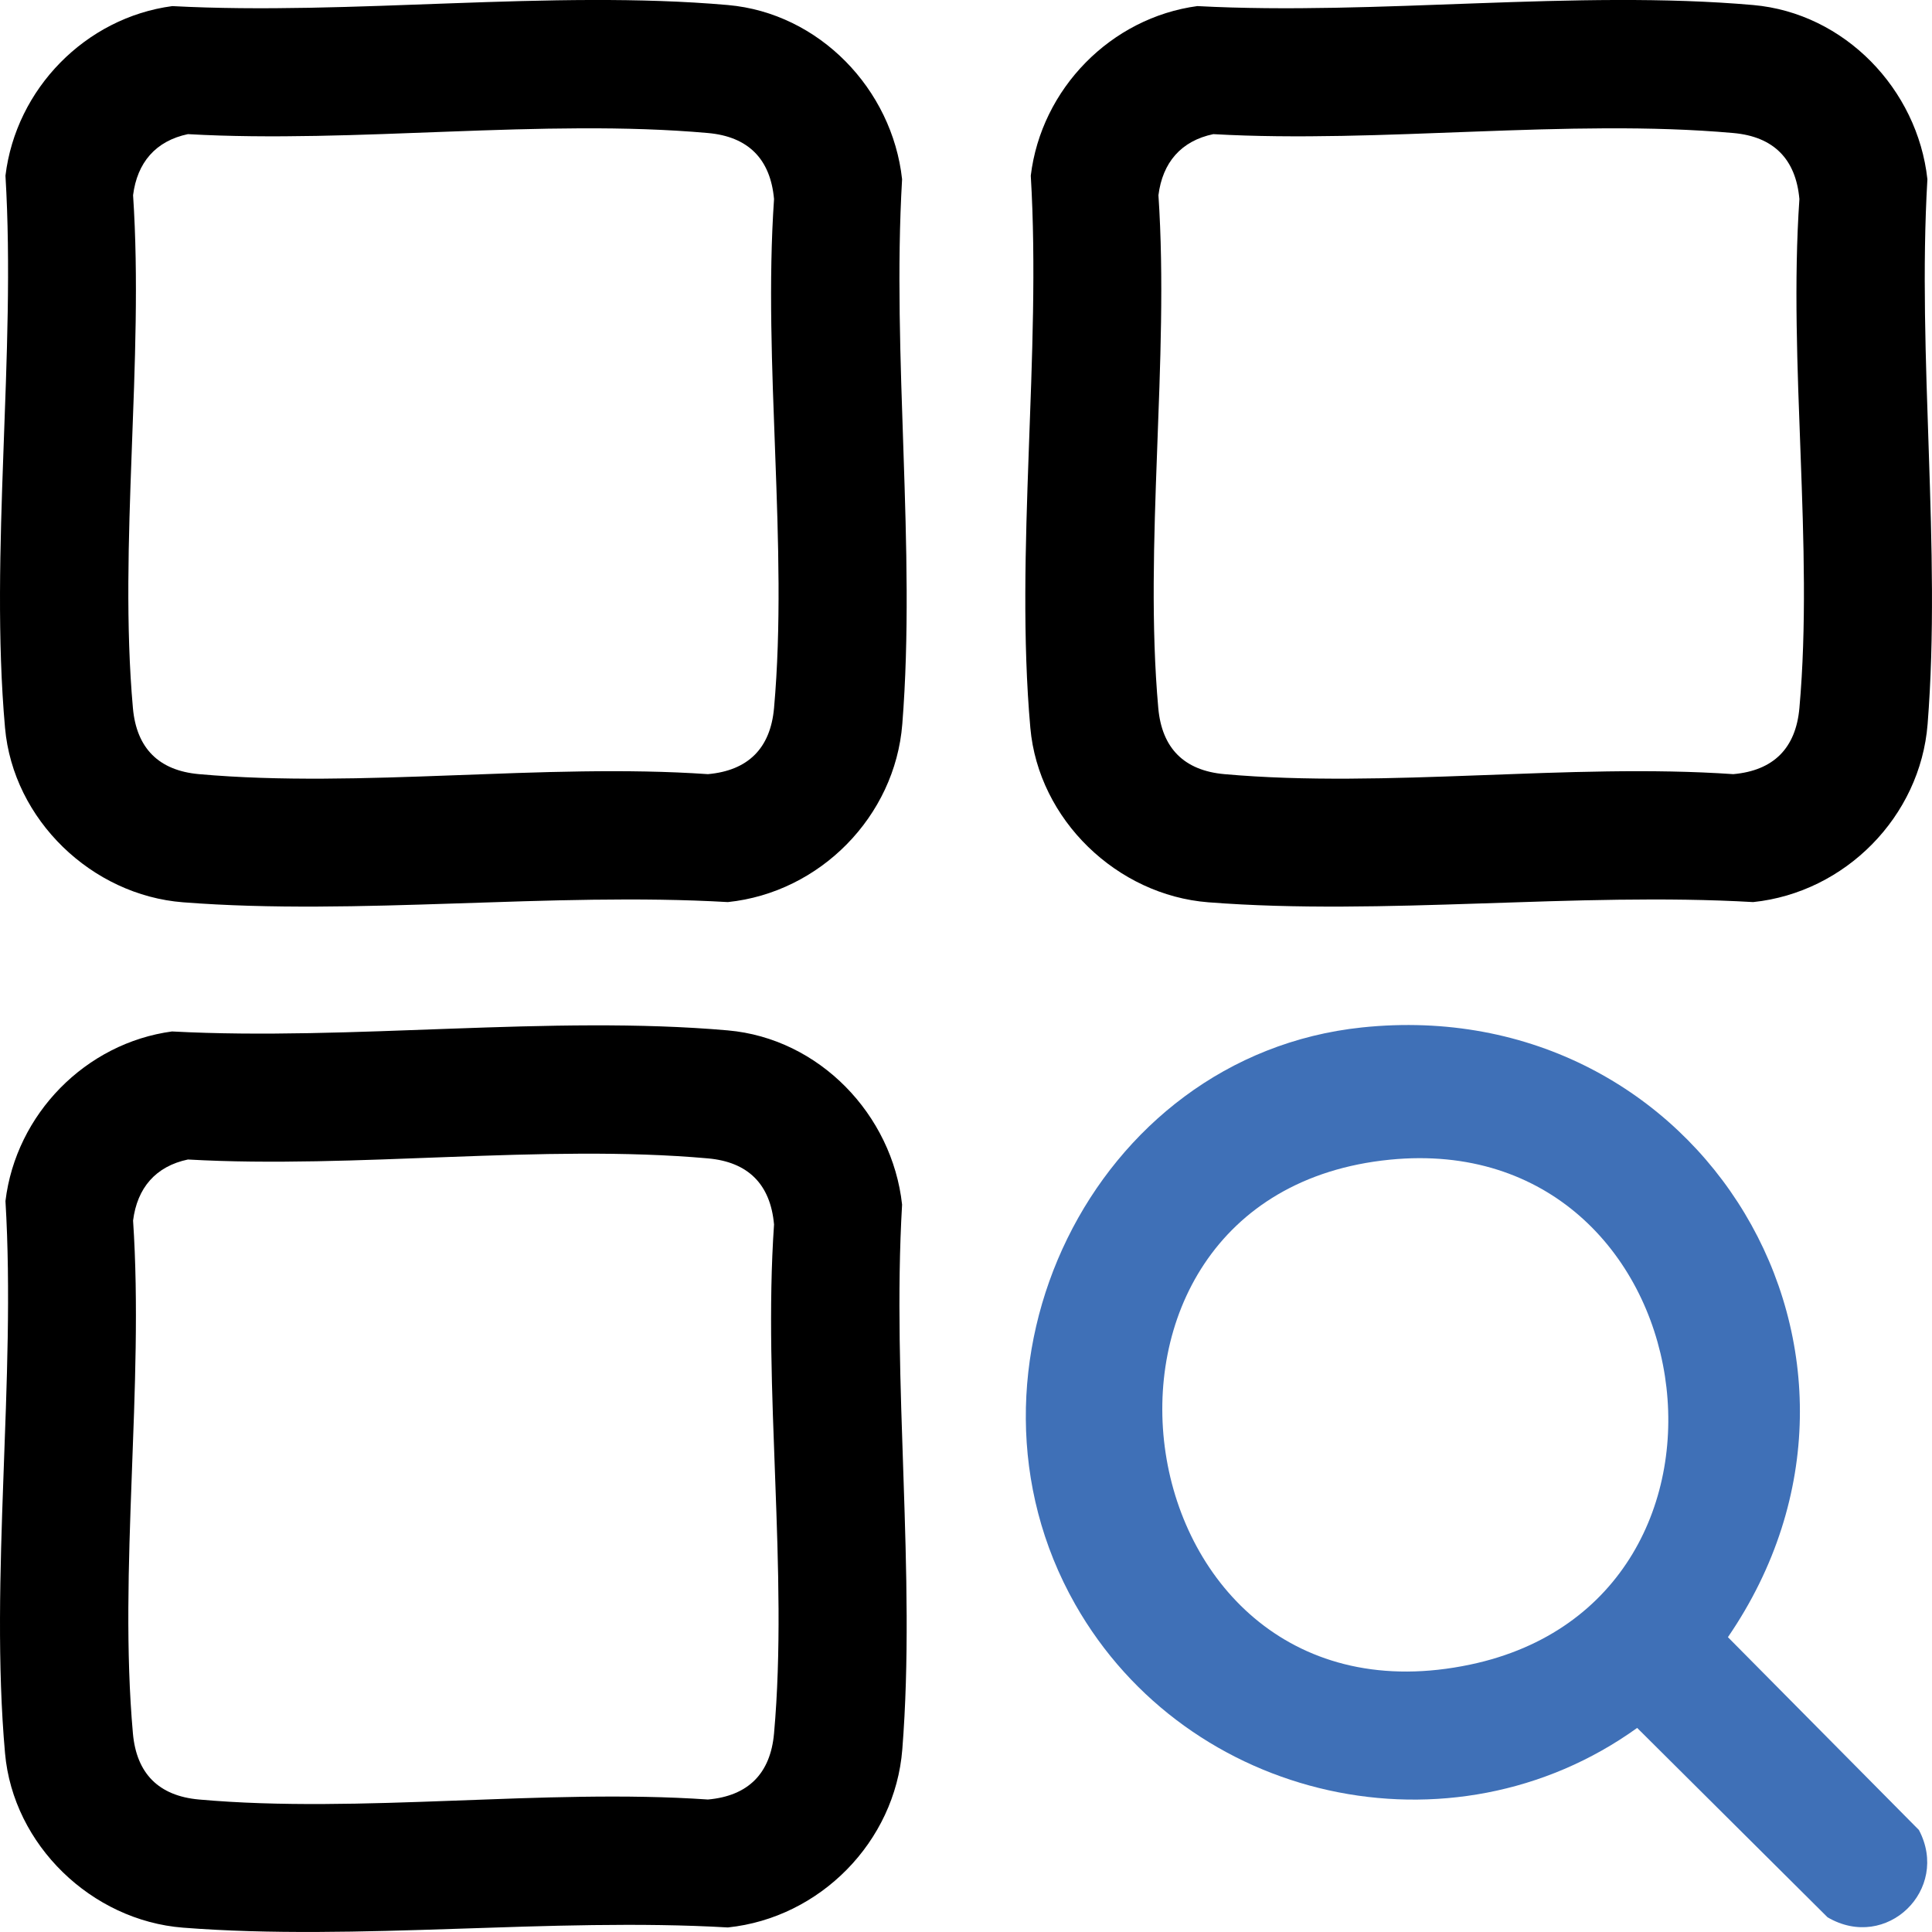
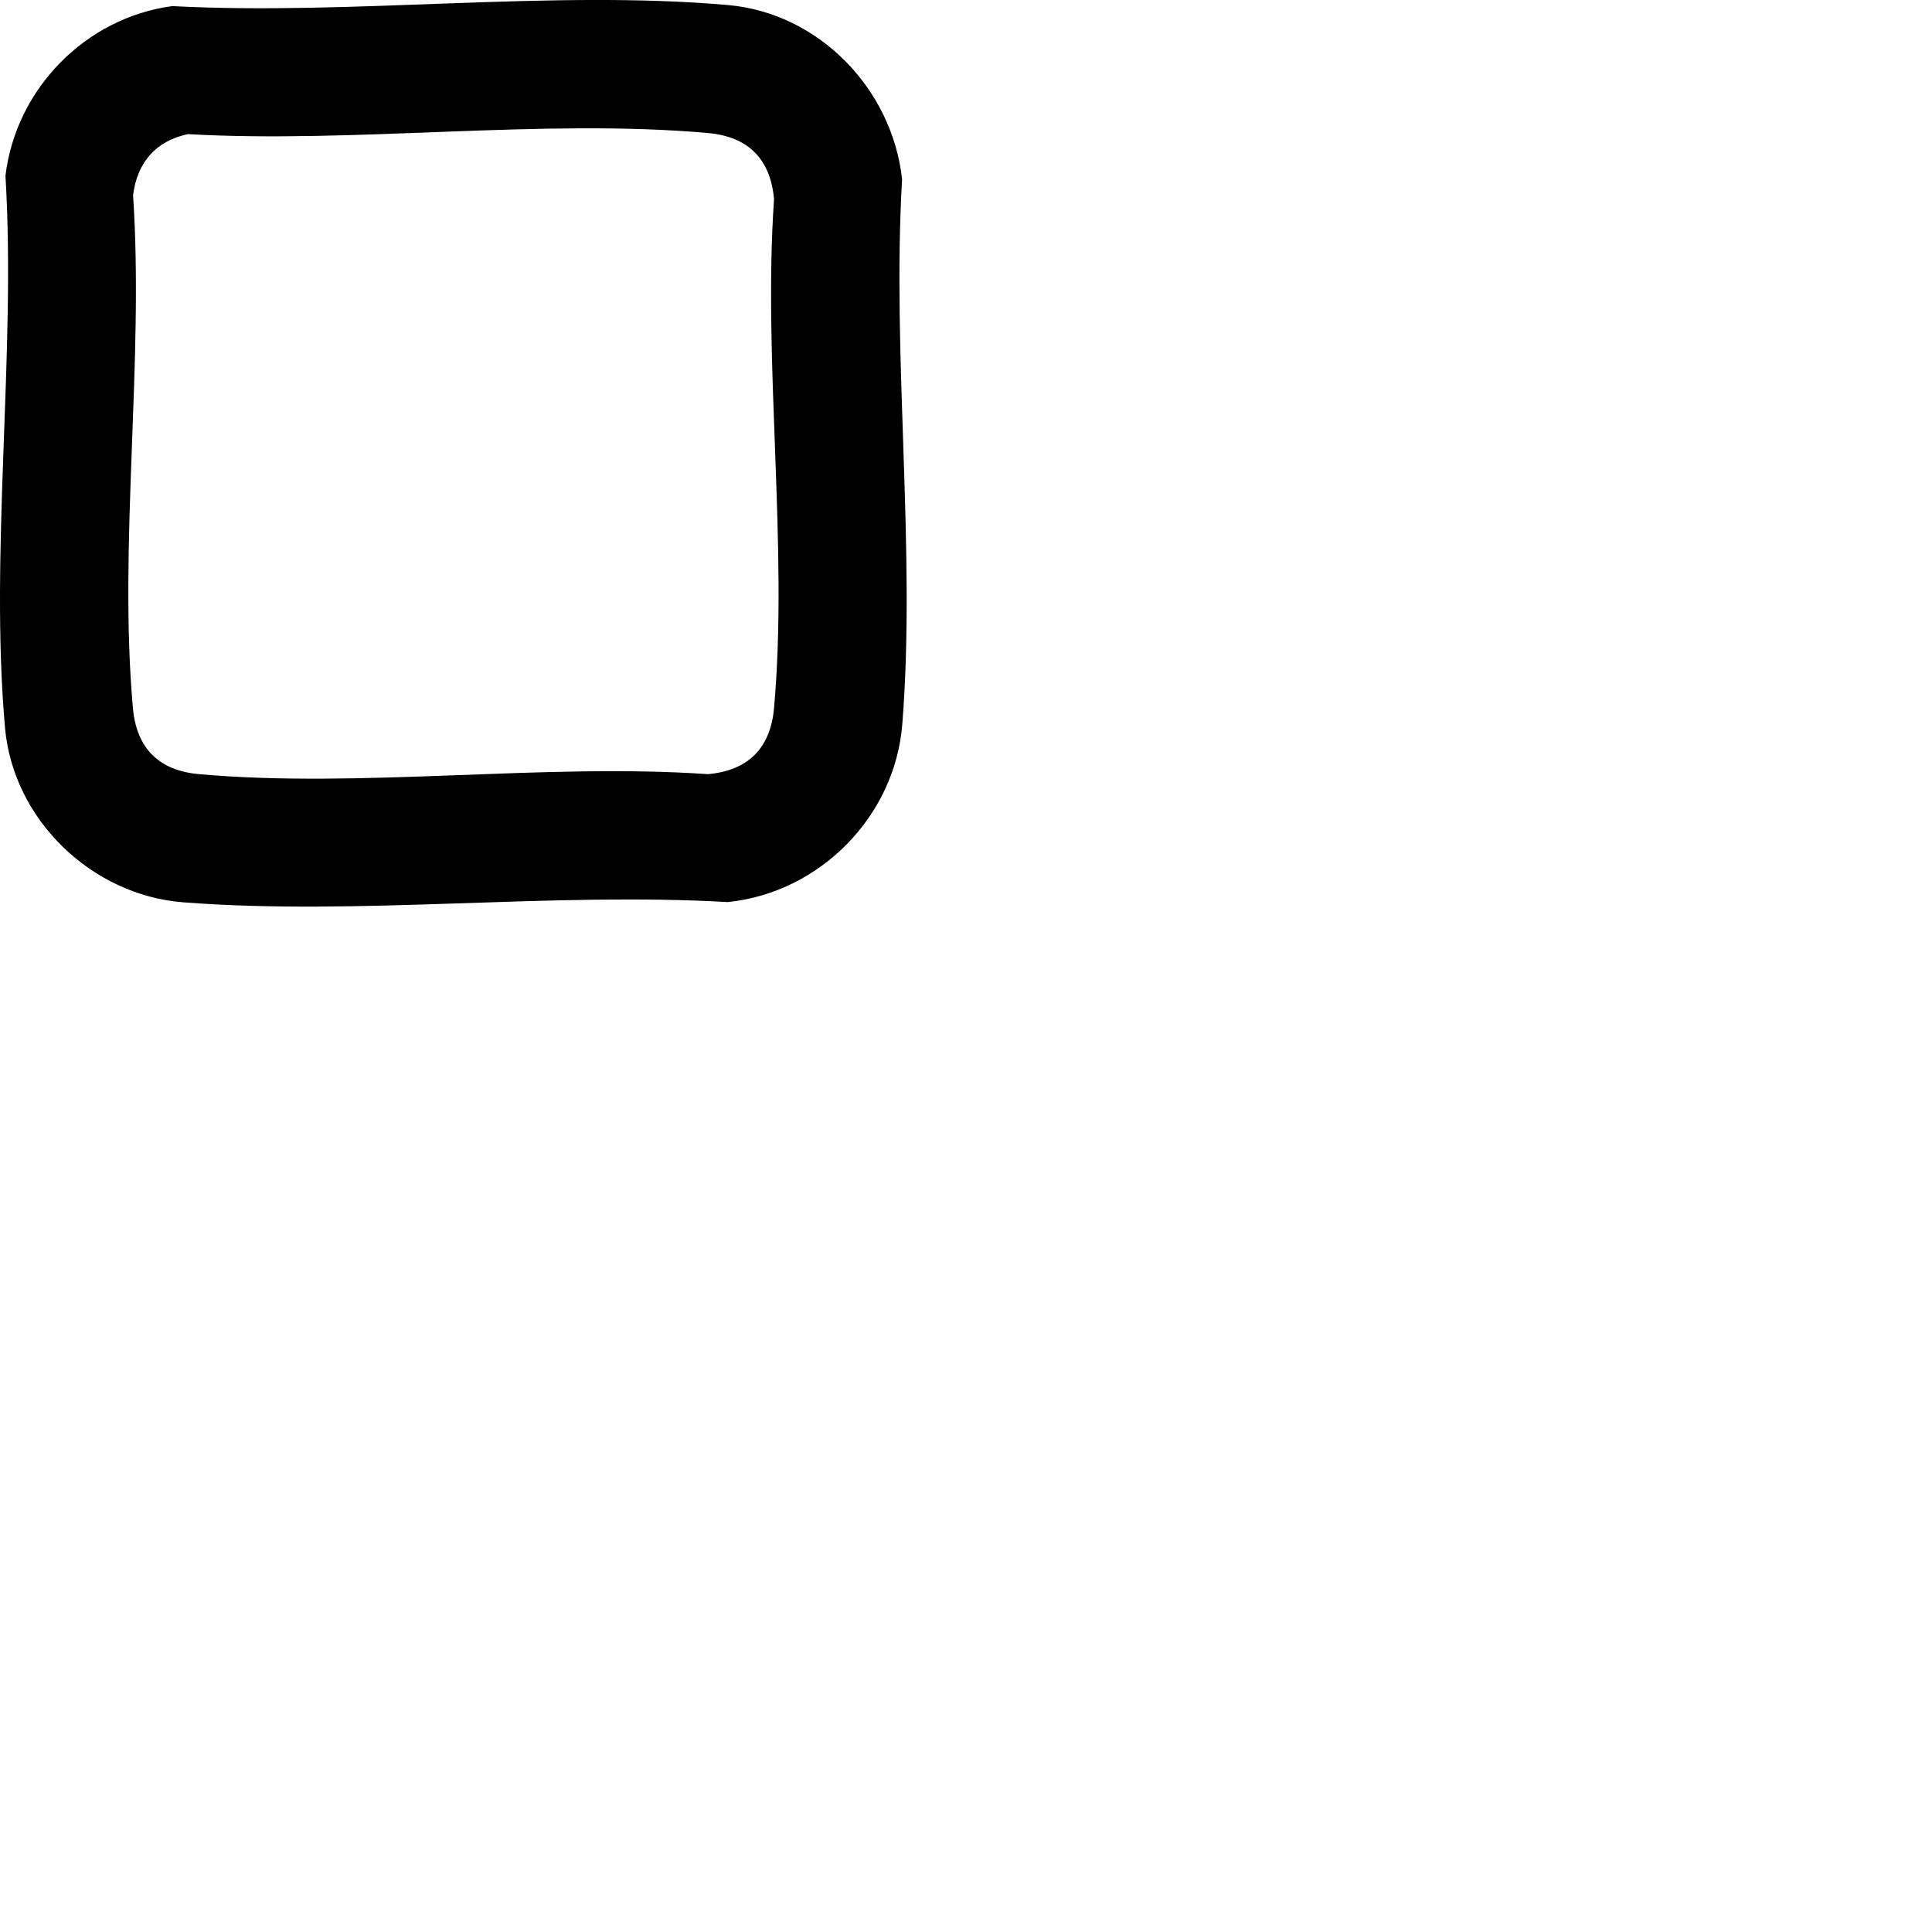
<svg xmlns="http://www.w3.org/2000/svg" id="Layer_2" data-name="Layer 2" viewBox="0 0 361.07 361.06">
  <defs>
    <style>
      .cls-1 {
        fill: #3f70b7;
      }
    </style>
  </defs>
  <g id="Layer_1-2" data-name="Layer 1">
    <g>
      <path d="M32.2,1.14c33.47,1.78,70.79-3.1,103.83-.2,17.06,1.5,30.72,15.71,32.56,32.56-1.94,33.05,2.63,69.12.04,101.82-1.37,17.3-15.4,31.48-32.6,33.27-33.08-1.91-69.09,2.59-101.82.04-17.07-1.33-31.75-15.43-33.27-32.6-2.92-32.84,2.08-69.91.08-103.2C2.98,16.6,15.99,3.3,32.2,1.14ZM35.16,25.06c-6.09,1.27-9.52,5.34-10.29,11.42,2.07,30.89-2.75,65.38-.03,95.85.67,7.5,4.83,11.68,12.35,12.35,30.25,2.7,64.45-2.11,95.12,0,7.5-.67,11.68-4.83,12.35-12.35,2.7-30.25-2.11-64.45,0-95.12-.67-7.5-4.83-11.68-12.35-12.35-30.82-2.75-65.9,1.98-97.16.21Z" />
-       <path d="M223.82,1.14c33.47,1.78,70.79-3.1,103.83-.2,17.06,1.5,30.72,15.71,32.56,32.56-1.94,33.05,2.63,69.12.04,101.82-1.37,17.3-15.4,31.48-32.6,33.27-33.08-1.91-69.09,2.59-101.82.04-17.07-1.33-31.75-15.43-33.27-32.6-2.92-32.84,2.08-69.91.08-103.2,1.96-16.24,14.97-29.53,31.18-31.7ZM226.79,25.06c-6.09,1.27-9.52,5.34-10.29,11.42,2.07,30.89-2.75,65.38-.03,95.85.67,7.5,4.83,11.68,12.35,12.35,30.25,2.7,64.45-2.11,95.12,0,7.5-.67,11.68-4.83,12.35-12.35,2.7-30.25-2.11-64.45,0-95.12-.67-7.5-4.83-11.68-12.35-12.35-30.82-2.75-65.9,1.98-97.16.21Z" />
-       <path d="M32.2,192.77c33.47,1.78,70.79-3.1,103.83-.2,17.06,1.5,30.72,15.71,32.56,32.56-1.94,33.05,2.63,69.12.04,101.82-1.37,17.3-15.4,31.48-32.6,33.27-33.08-1.91-69.09,2.59-101.82.04-17.07-1.33-31.75-15.43-33.27-32.6-2.92-32.84,2.08-69.91.08-103.2,1.96-16.24,14.97-29.53,31.18-31.7ZM35.16,216.69c-6.09,1.27-9.52,5.34-10.29,11.42,2.07,30.89-2.75,65.38-.03,95.85.67,7.5,4.83,11.68,12.35,12.35,30.25,2.7,64.45-2.11,95.12,0,7.5-.67,11.68-4.83,12.35-12.35,2.7-30.25-2.11-64.45,0-95.12-.67-7.5-4.83-11.68-12.35-12.35-30.82-2.75-65.9,1.98-97.16.21Z" />
-       <path class="cls-1" d="M254.51,192.02c63.61-6.68,104.42,61.38,68.42,113.95l35.69,36.03c5.89,11.13-6.05,22.79-17.07,16.32l-35.58-35.39c-34.66,24.91-84.04,13.88-105.03-23.1-24.9-43.88,3.15-102.51,53.58-107.81ZM259.77,216.73c-65.75,6.52-51.06,108.27,15.01,94.36,57.63-12.13,44.37-100.24-15.01-94.36Z" />
    </g>
  </g>
</svg>